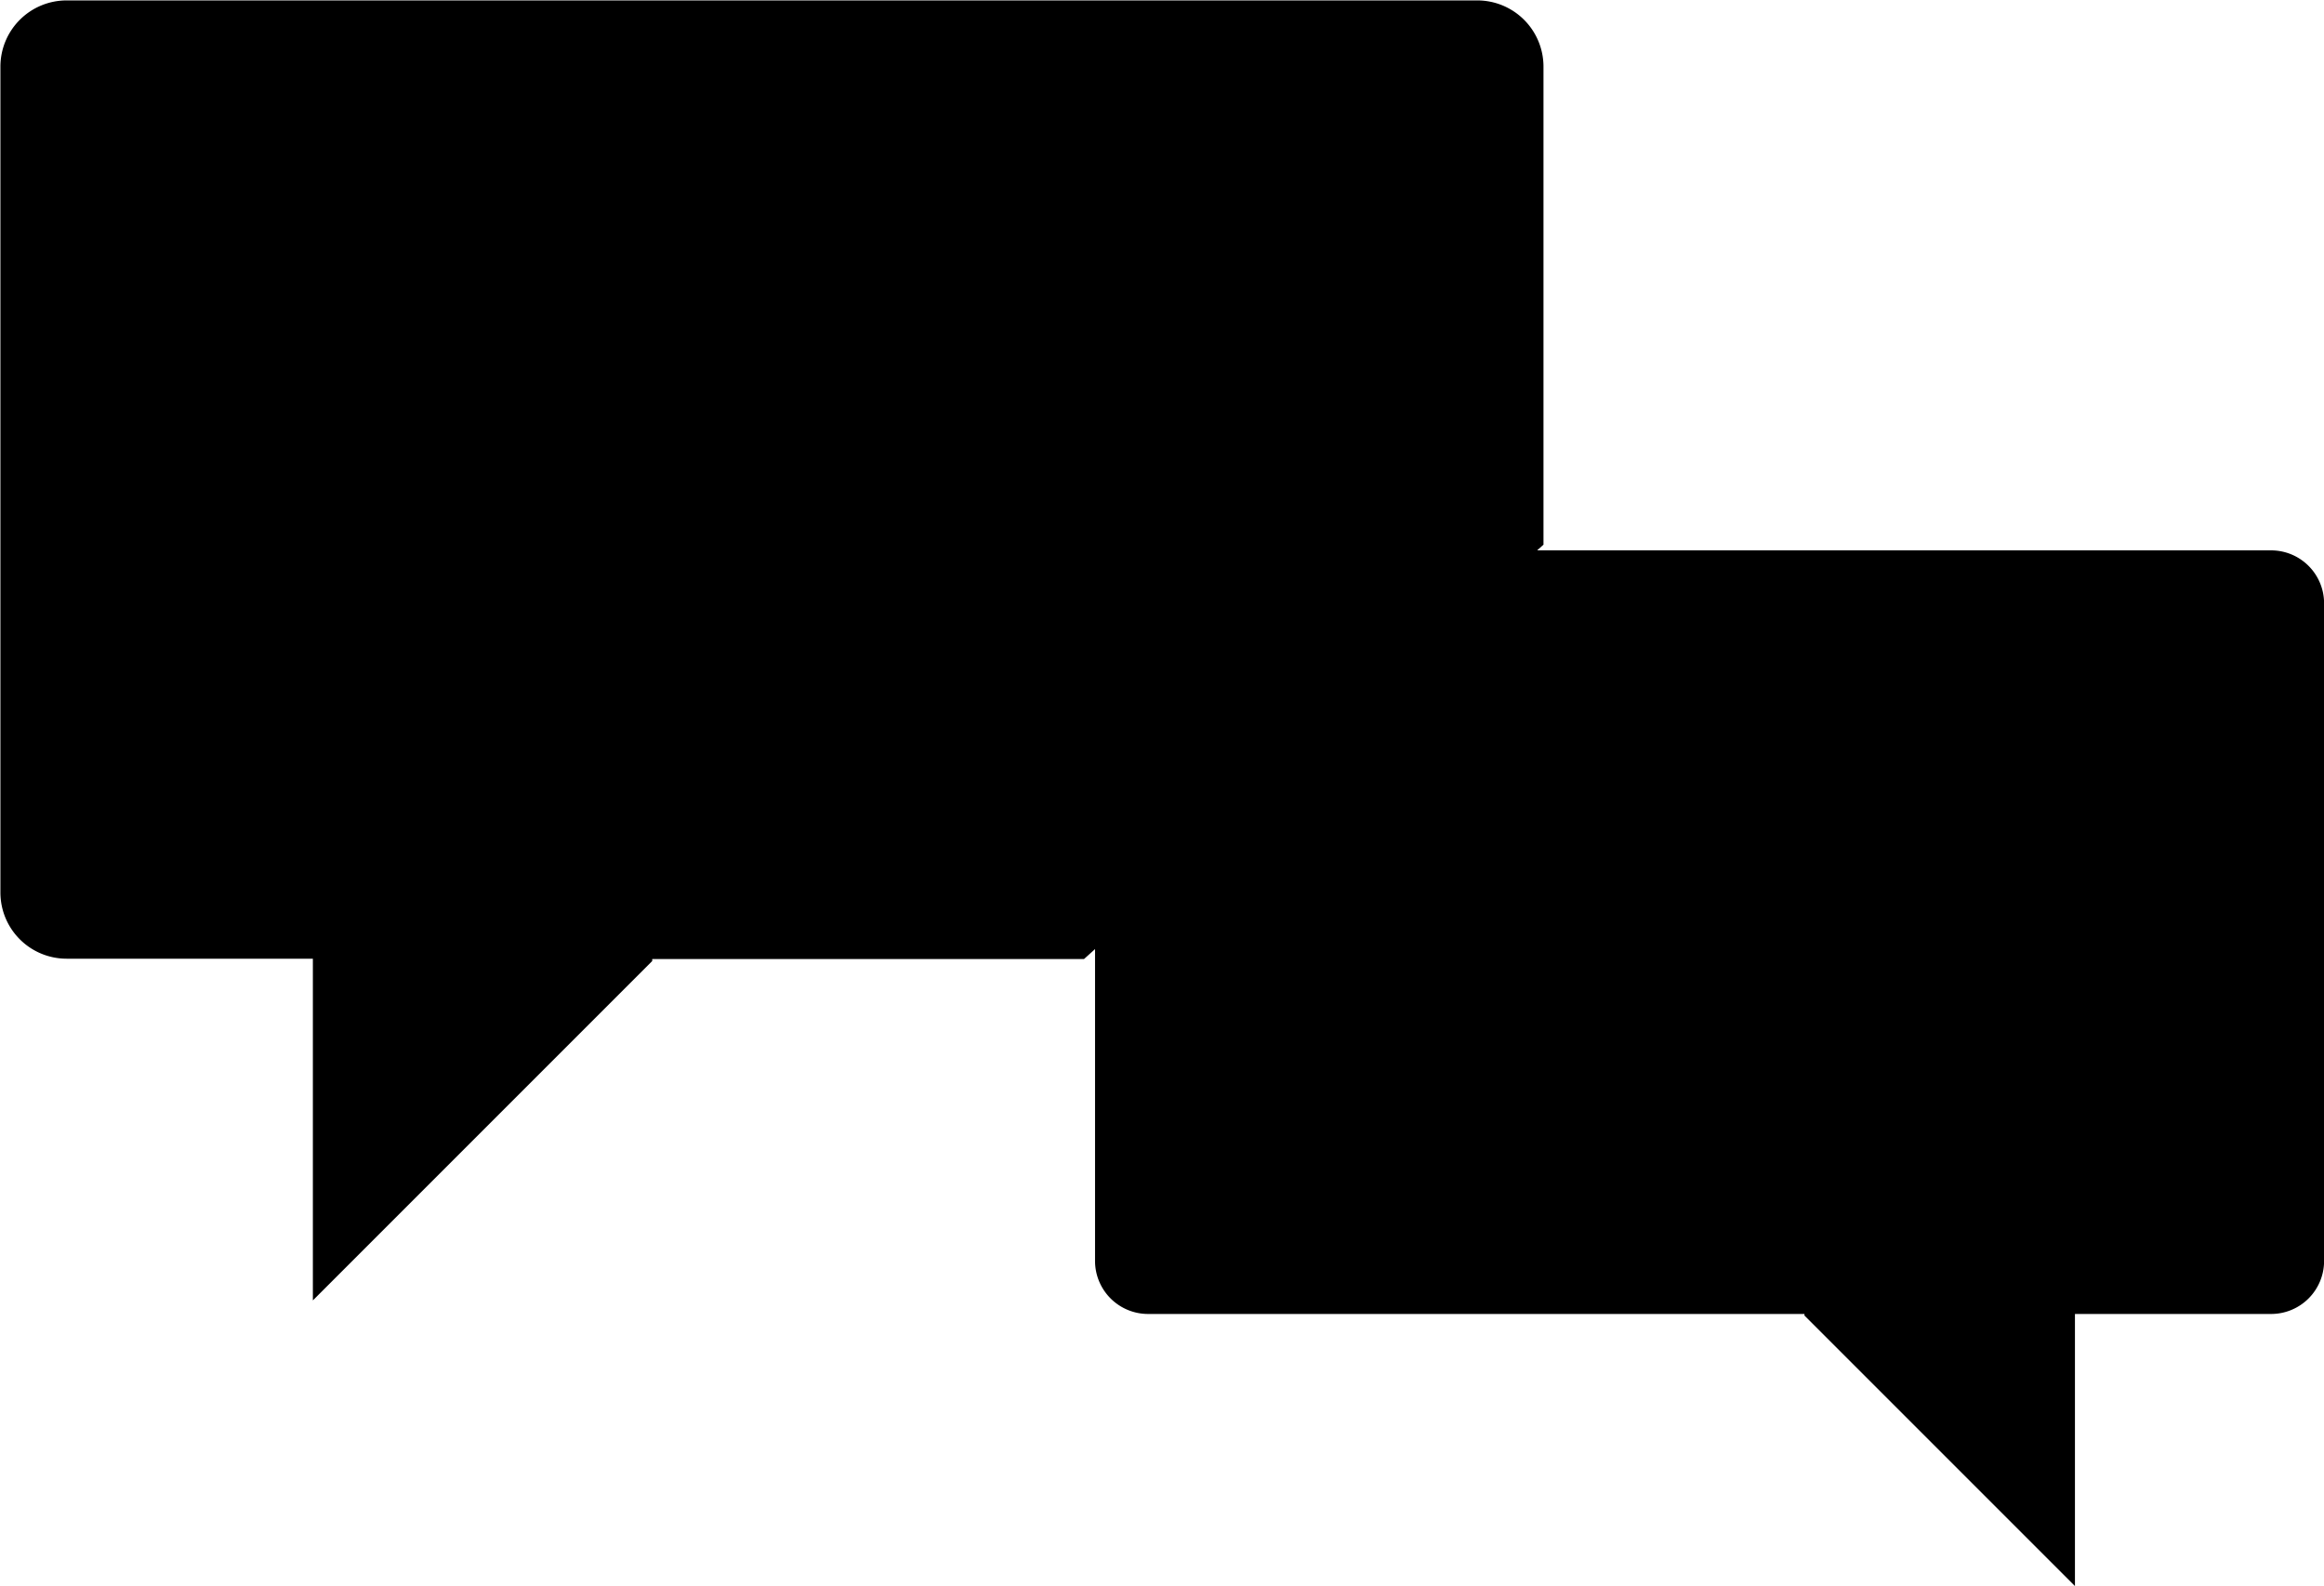
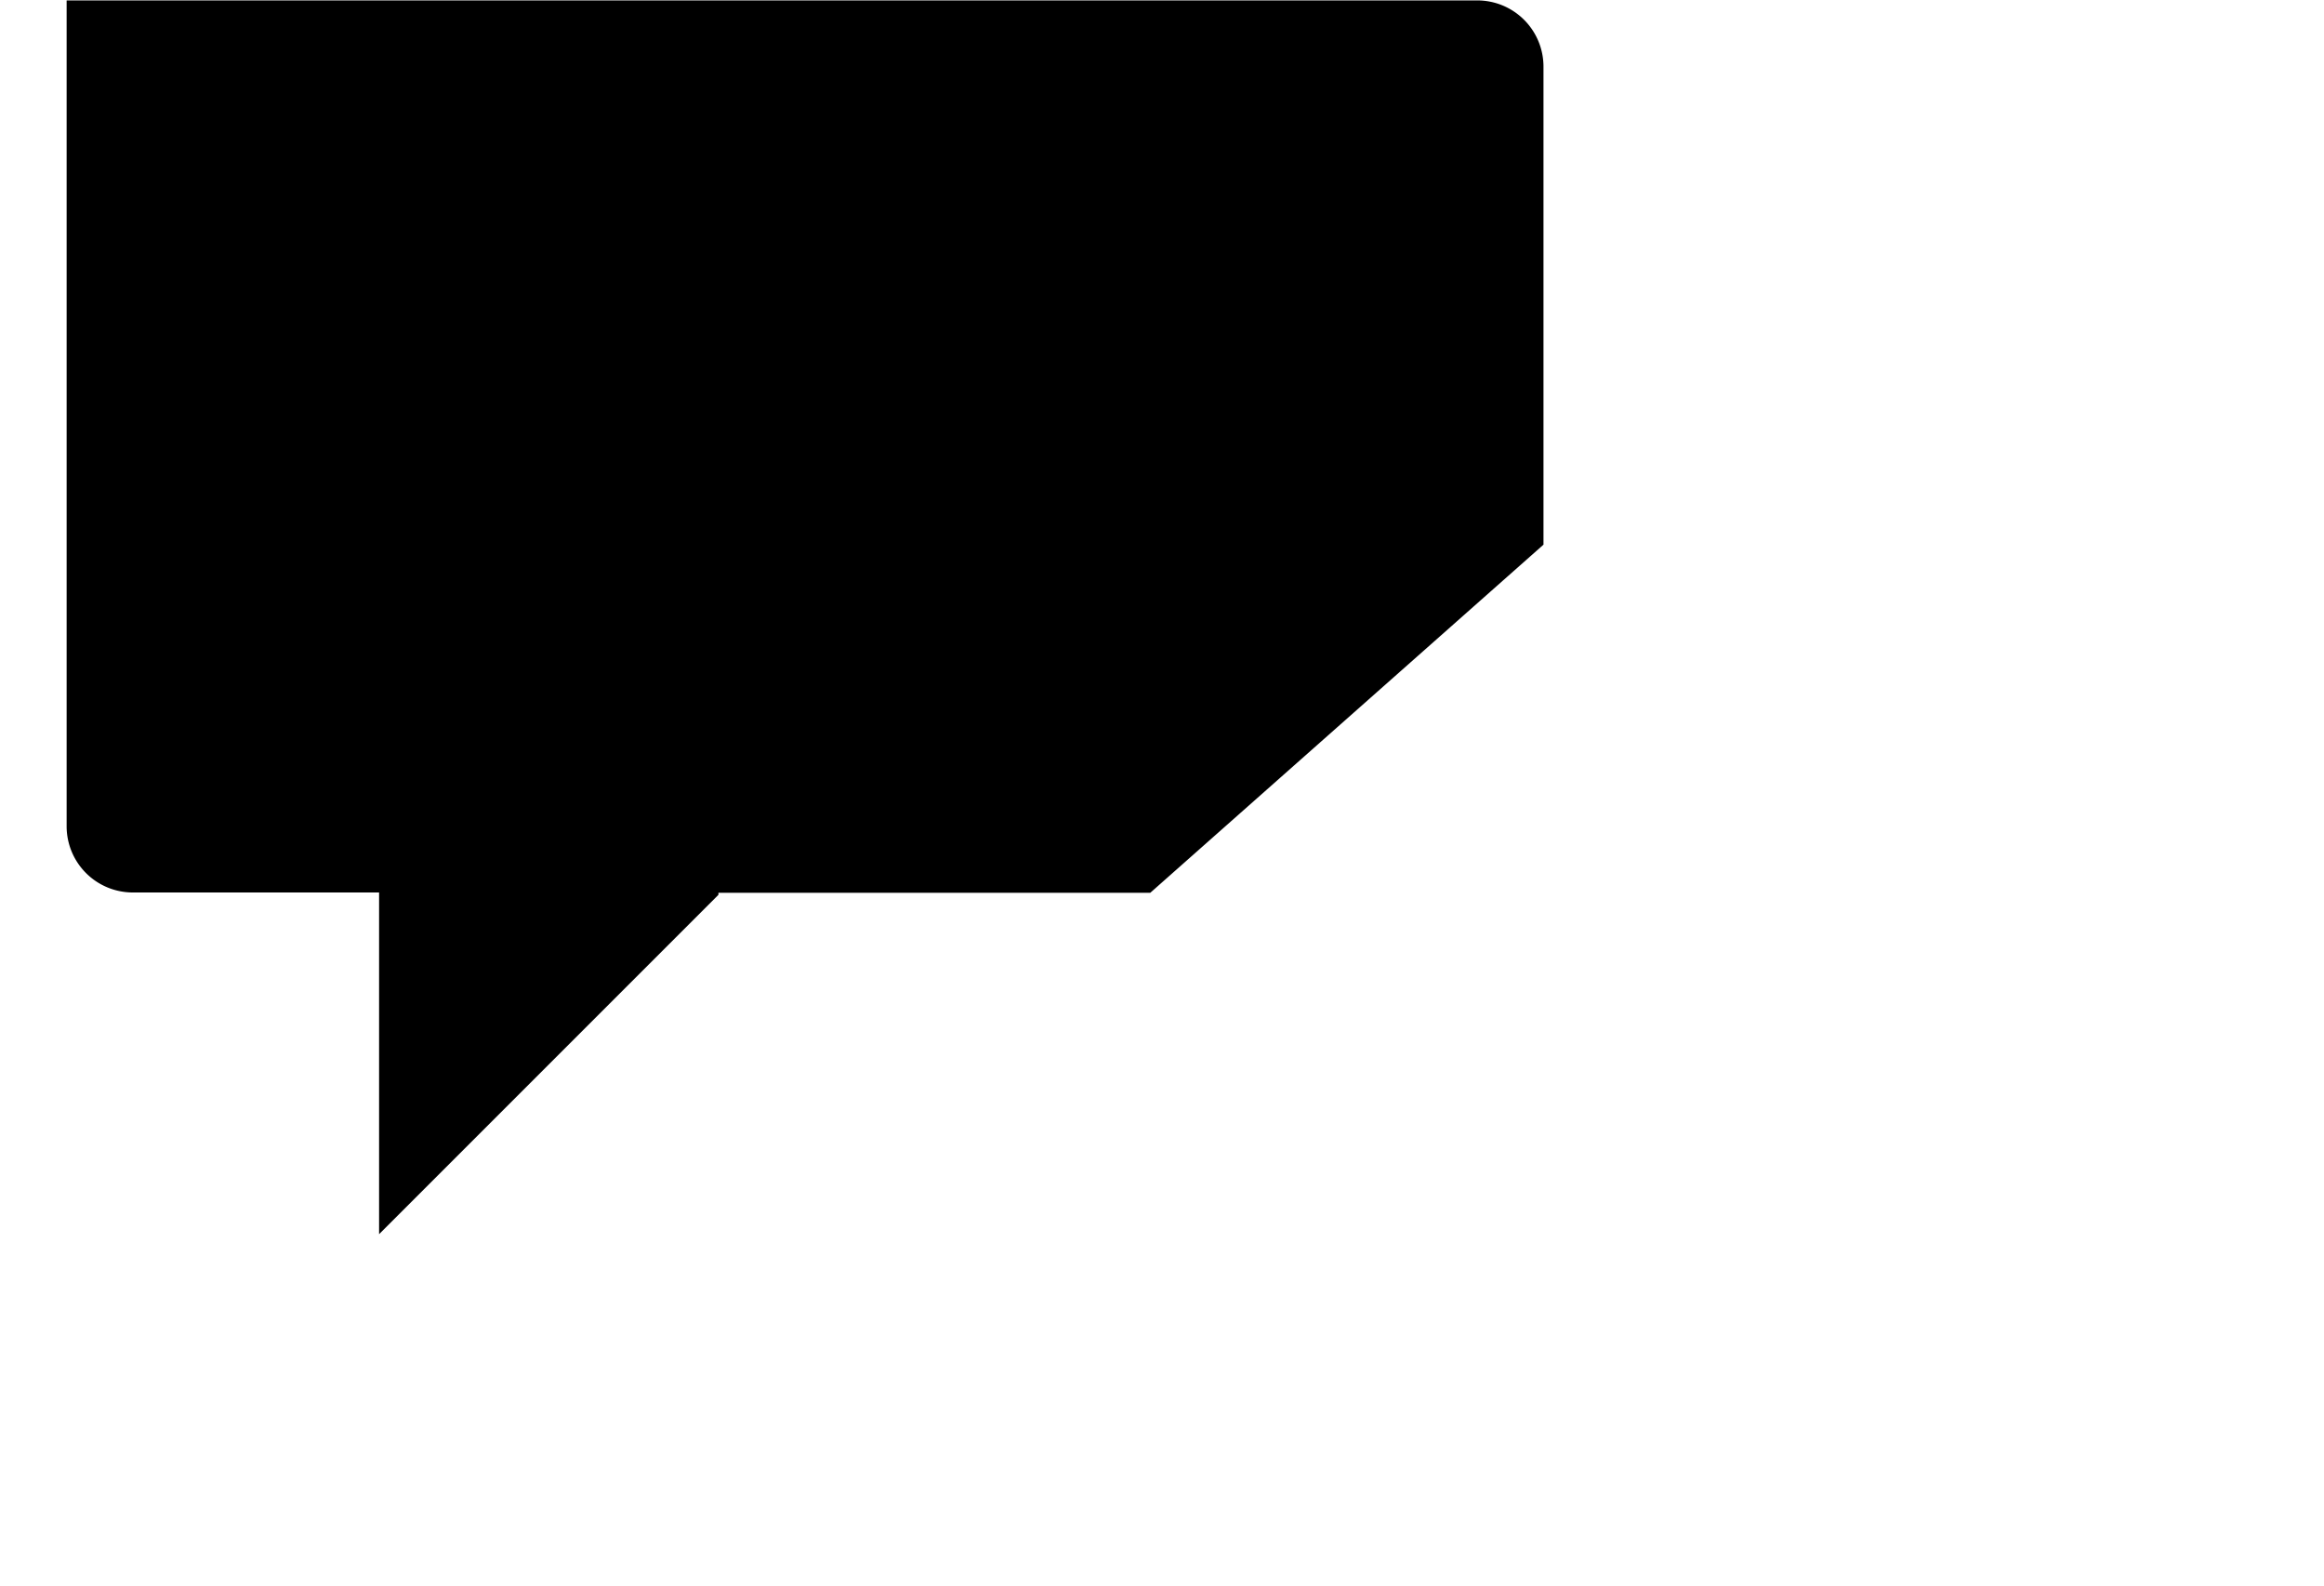
<svg xmlns="http://www.w3.org/2000/svg" width="28.078" height="19.161" viewBox="0 0 28.078 19.161">
  <g id="Group_22370" data-name="Group 22370" transform="translate(-180.5 -213.594)">
-     <path id="Path_12287" data-name="Path 12287" d="M489.959,581.049v-5.775a.8.8,0,0,0-.8-.8H472.116a.8.8,0,0,0-.8.8v9.977a.8.8,0,0,0,.8.8h2.975v4.128l4.1-4.1v-.024h5.217" transform="translate(-290.811 -360.875)" />
-     <path id="Path_12288" data-name="Path 12288" d="M497.623,587.37h13.566a.64.64,0,0,1,.641.64v7.944a.64.64,0,0,1-.641.641H508.82v3.287l-3.268-3.268v-.019h-7.93a.641.641,0,0,1-.641-.641V588.01A.641.641,0,0,1,497.623,587.37Z" transform="translate(-303.251 -367.127)" />
+     <path id="Path_12287" data-name="Path 12287" d="M489.959,581.049v-5.775a.8.8,0,0,0-.8-.8H472.116v9.977a.8.8,0,0,0,.8.8h2.975v4.128l4.1-4.1v-.024h5.217" transform="translate(-290.811 -360.875)" />
  </g>
</svg>